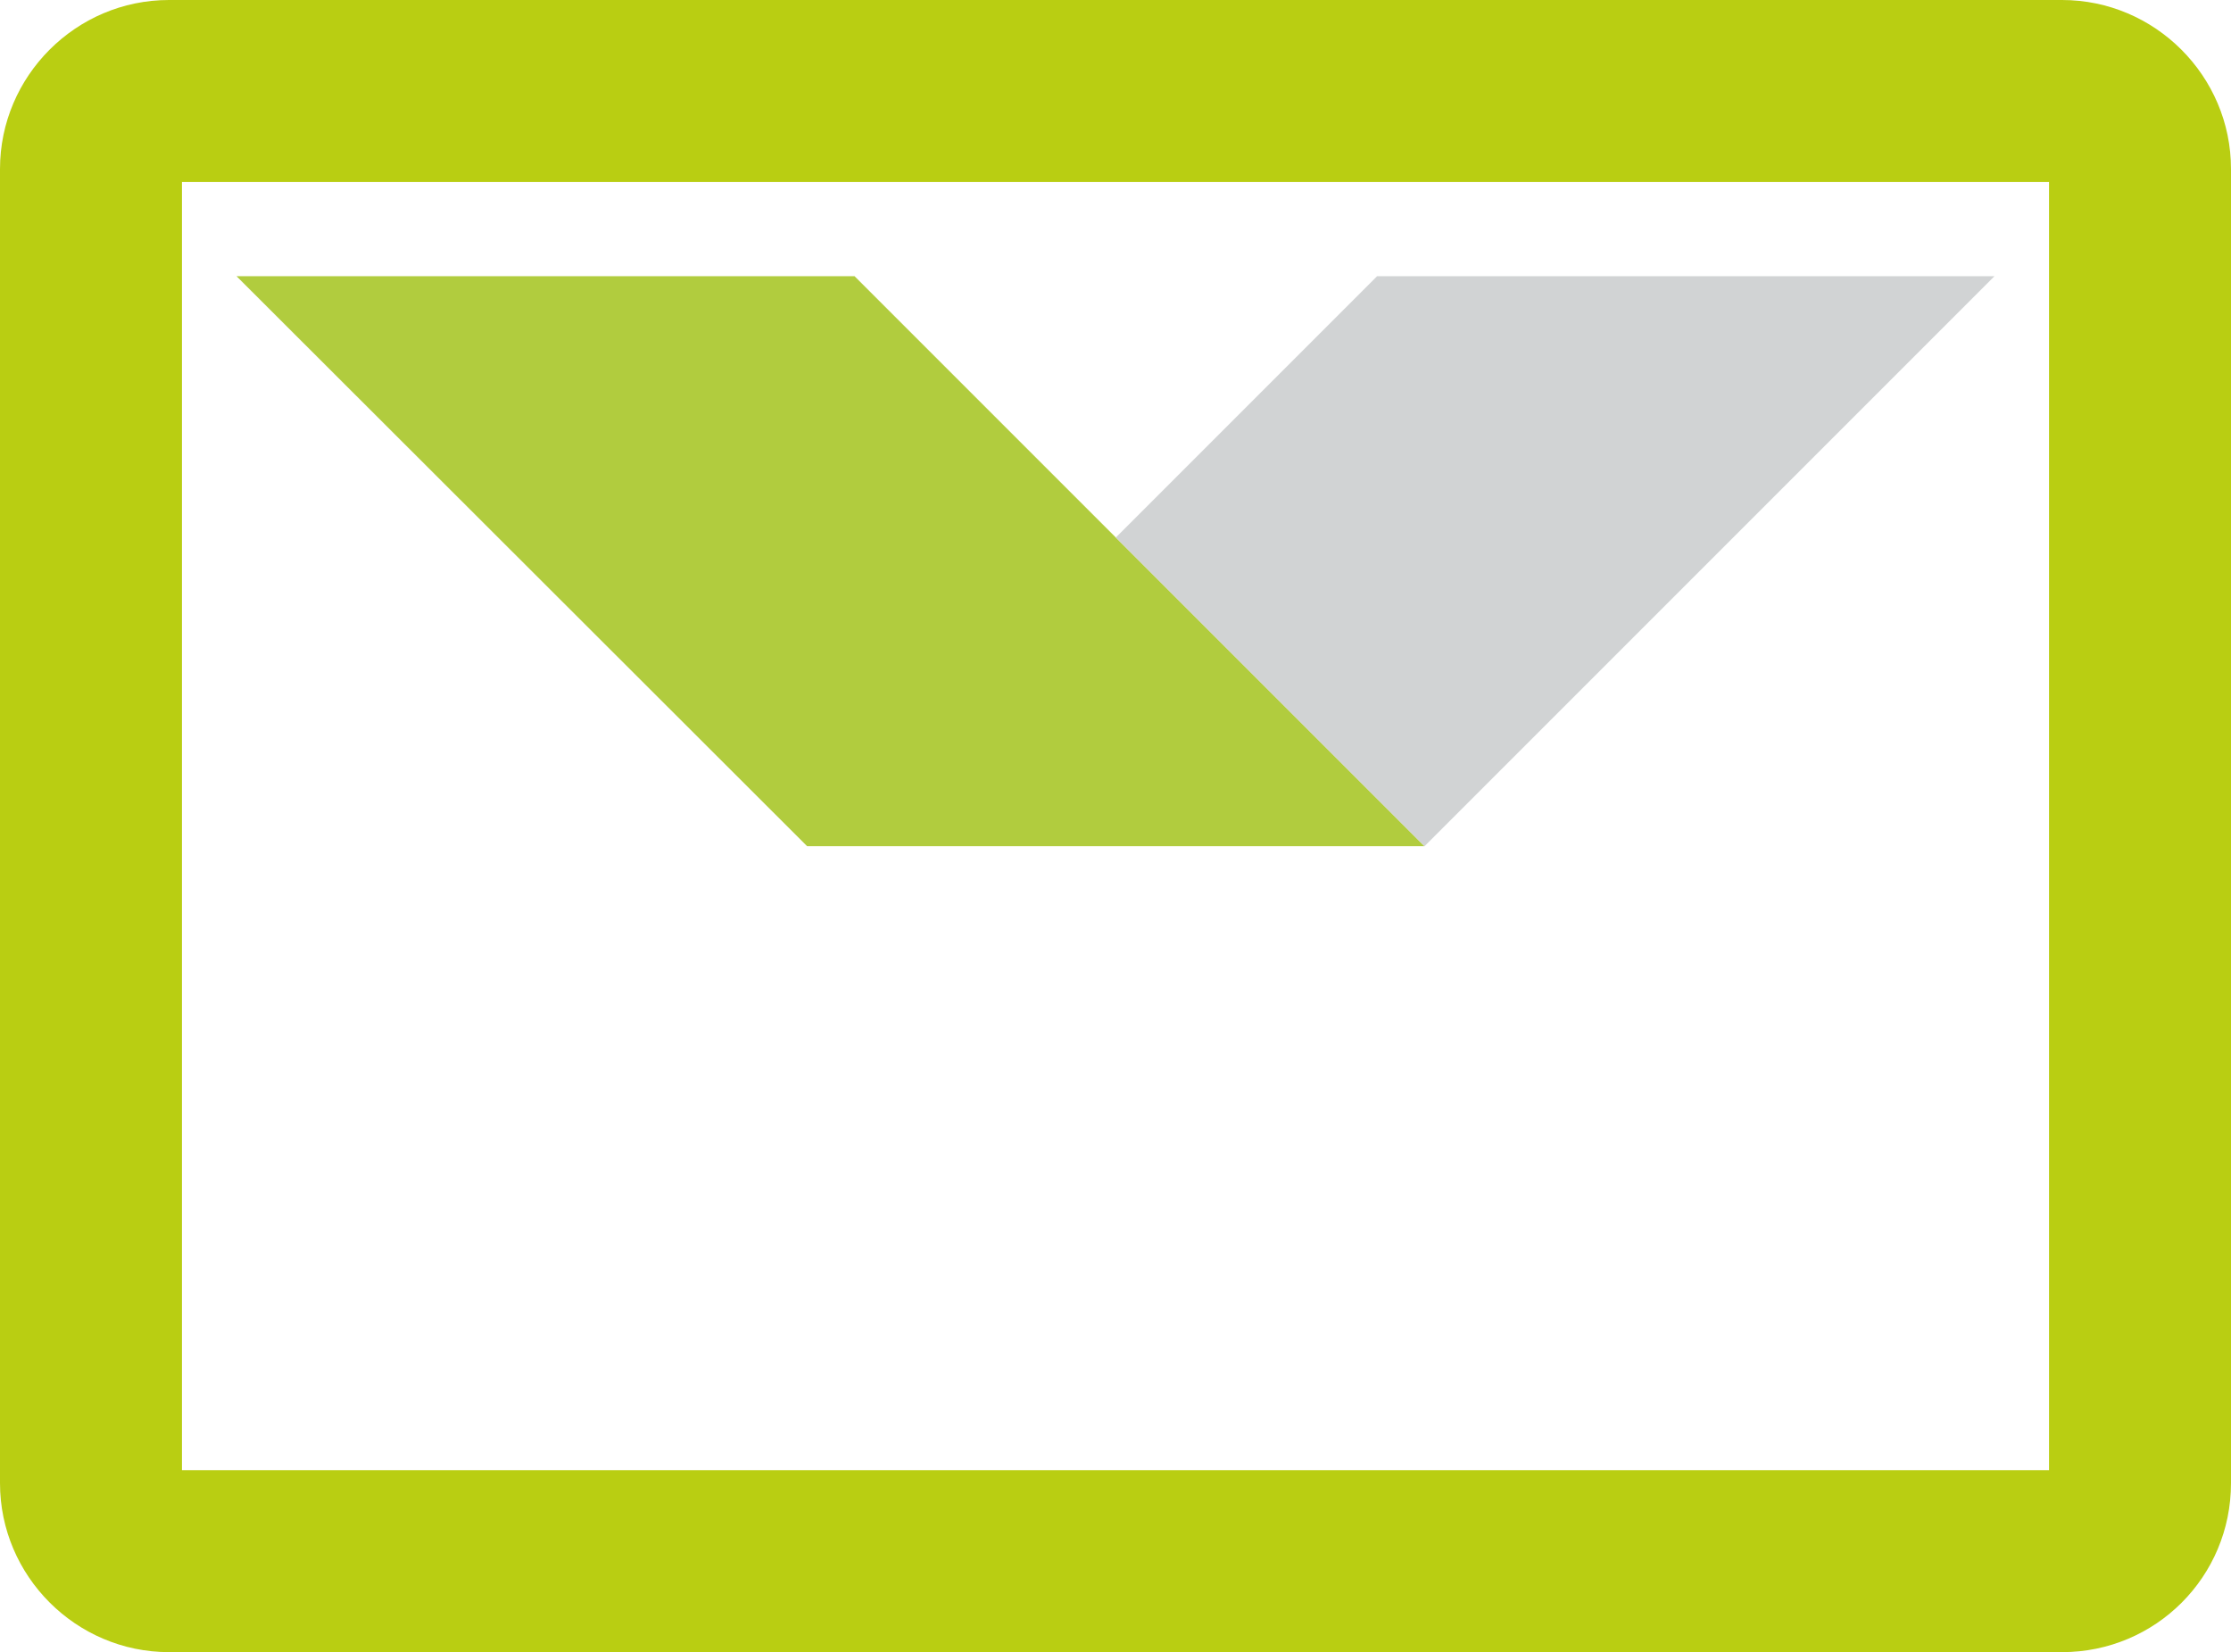
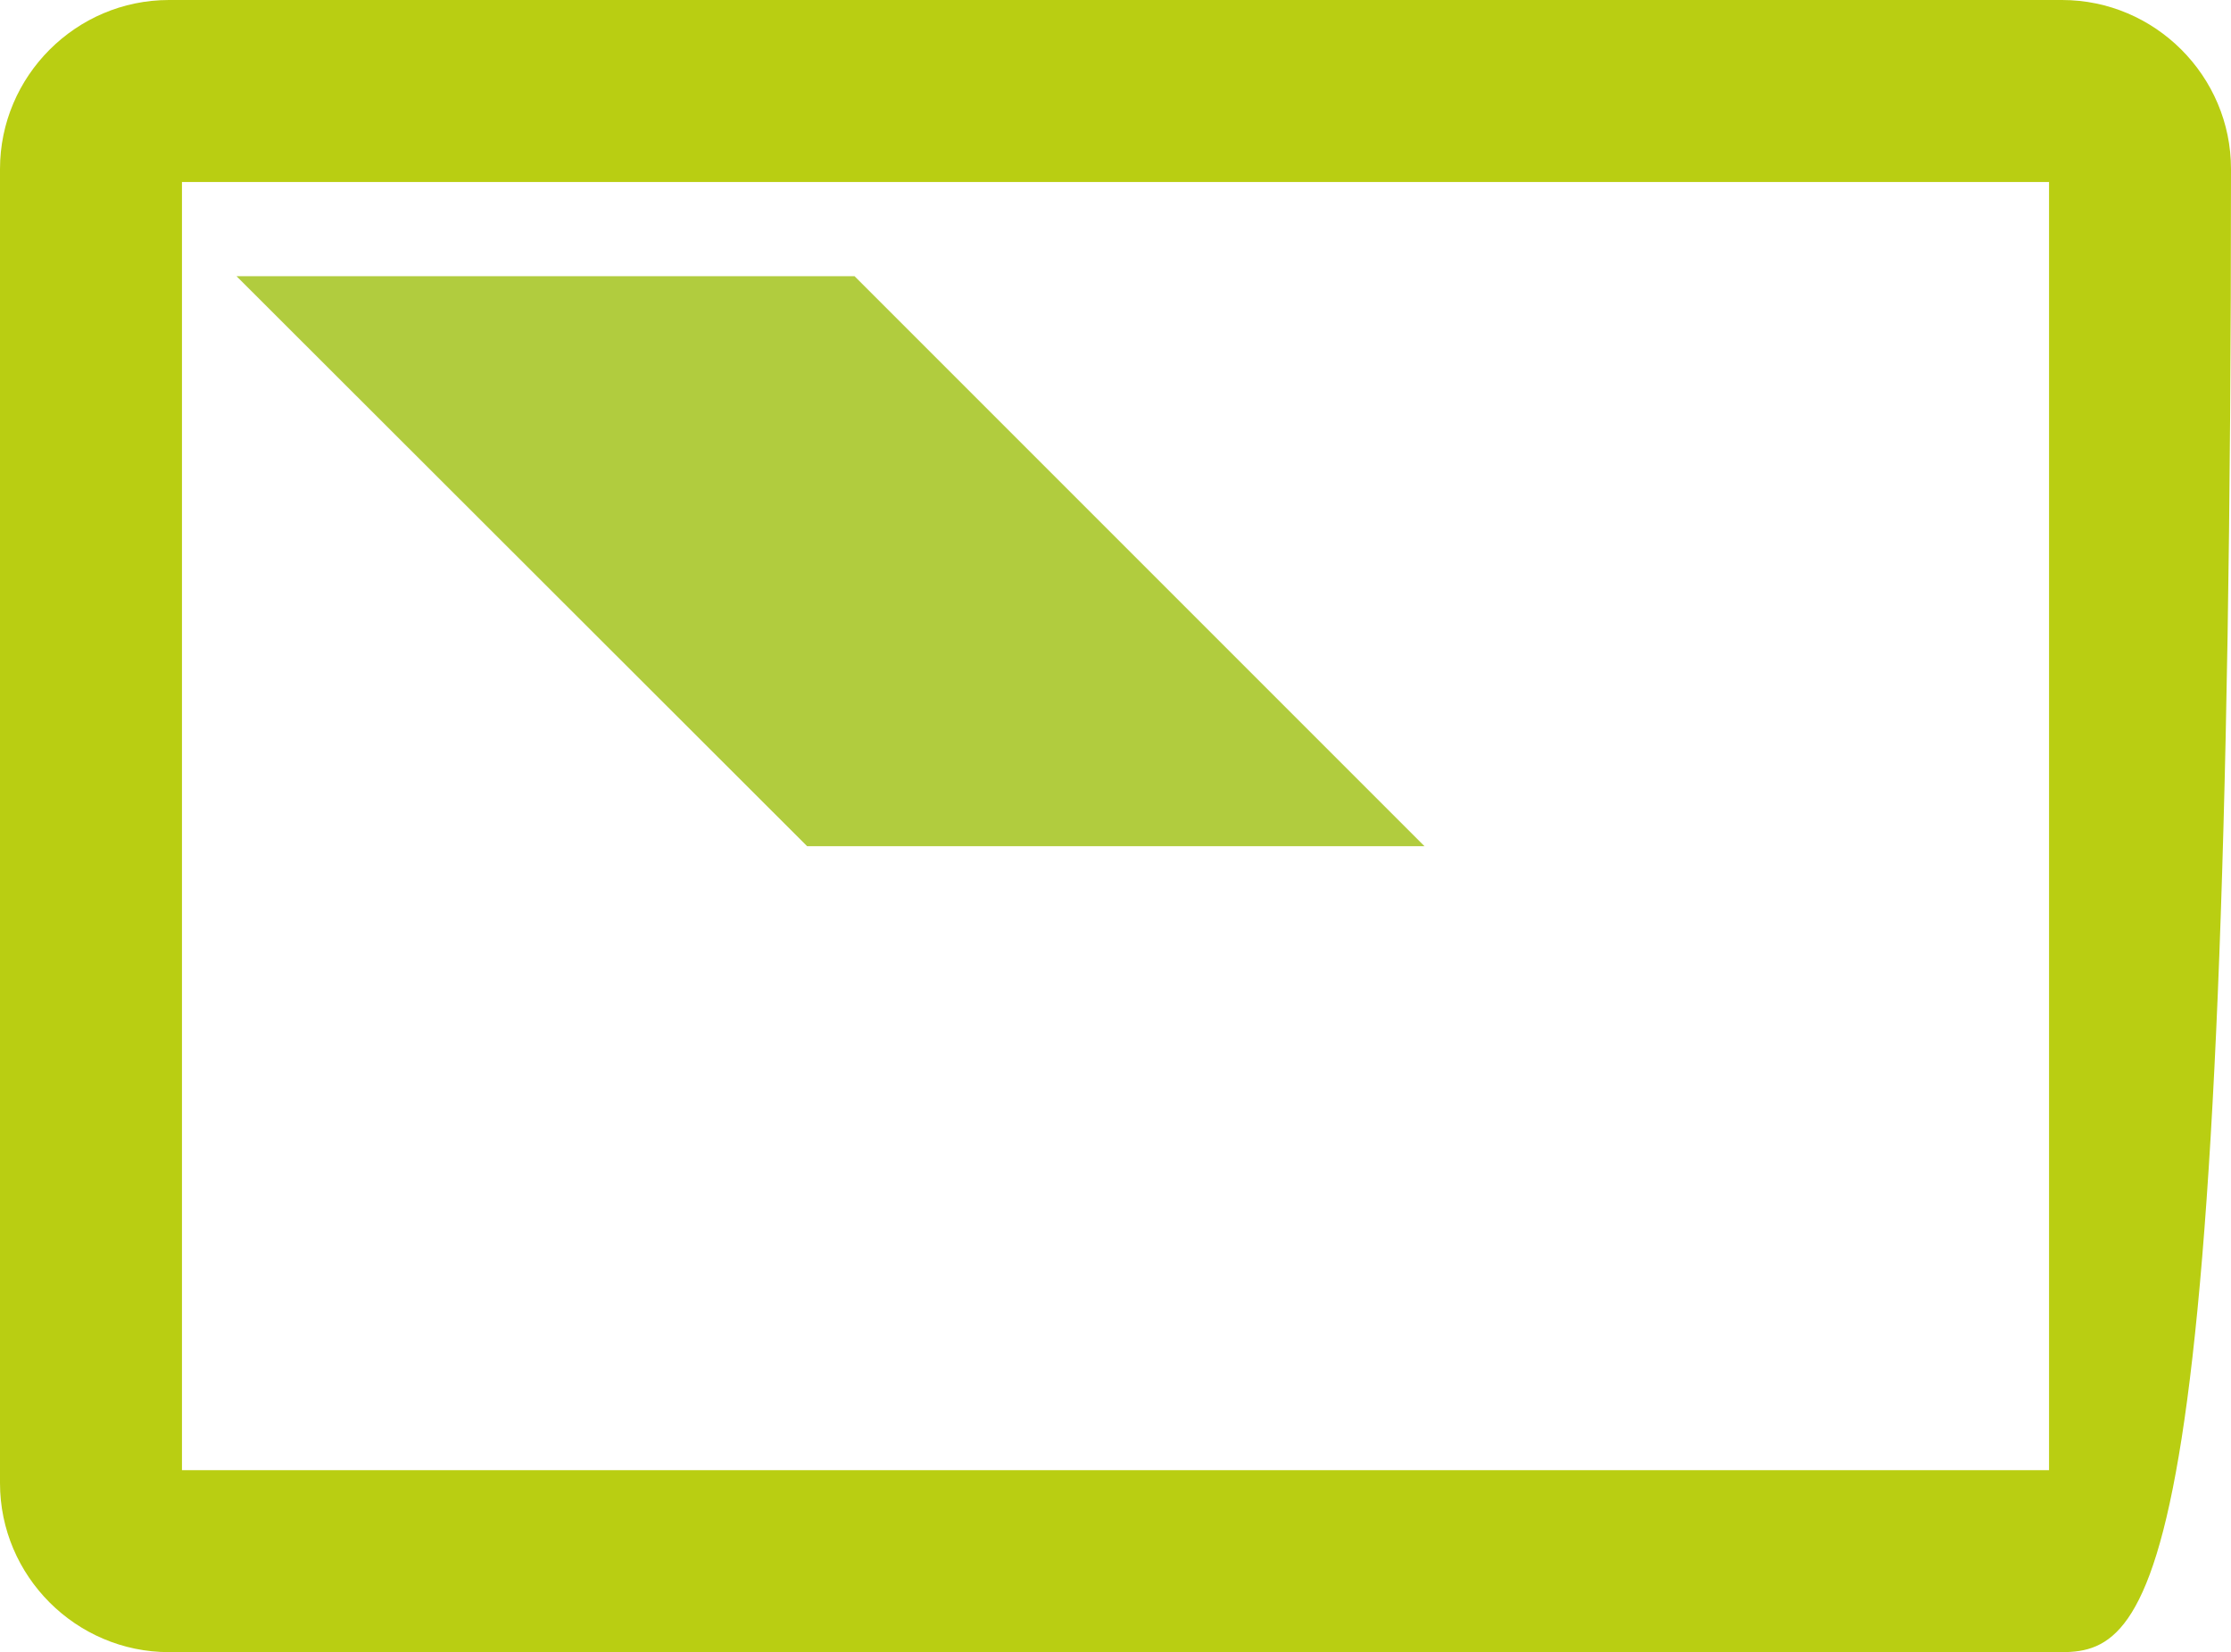
<svg xmlns="http://www.w3.org/2000/svg" version="1.1" id="Layer_1" x="0px" y="0px" viewBox="0 0 343.3 254.2" style="enable-background:new 0 0 343.3 254.2;" xml:space="preserve">
  <style type="text/css">
	.st0{fill:#B1CC3E;}
	.st1{fill:#D1D3D4;}
	.st2{fill:#B9CE12;}
</style>
  <polygon class="st0" points="219.2,130.2 131.5,42.5 36.4,42.5 124.2,130.2 " />
-   <polygon class="st1" points="306.9,42.5 211.9,42.5 171.7,82.7 219.2,130.2 " />
  <g>
-     <path class="st2" d="M317.3,254.2H26c-14.3,0-26-11.7-26-26V26C0,11.7,11.7,0,26,0h291.3c14.3,0,26,11.7,26,26v202.2   C343.3,242.6,331.7,254.2,317.3,254.2z M28,226.2h287.3V28H28V226.2z" />
+     <path class="st2" d="M317.3,254.2H26c-14.3,0-26-11.7-26-26V26C0,11.7,11.7,0,26,0h291.3c14.3,0,26,11.7,26,26C343.3,242.6,331.7,254.2,317.3,254.2z M28,226.2h287.3V28H28V226.2z" />
  </g>
</svg>